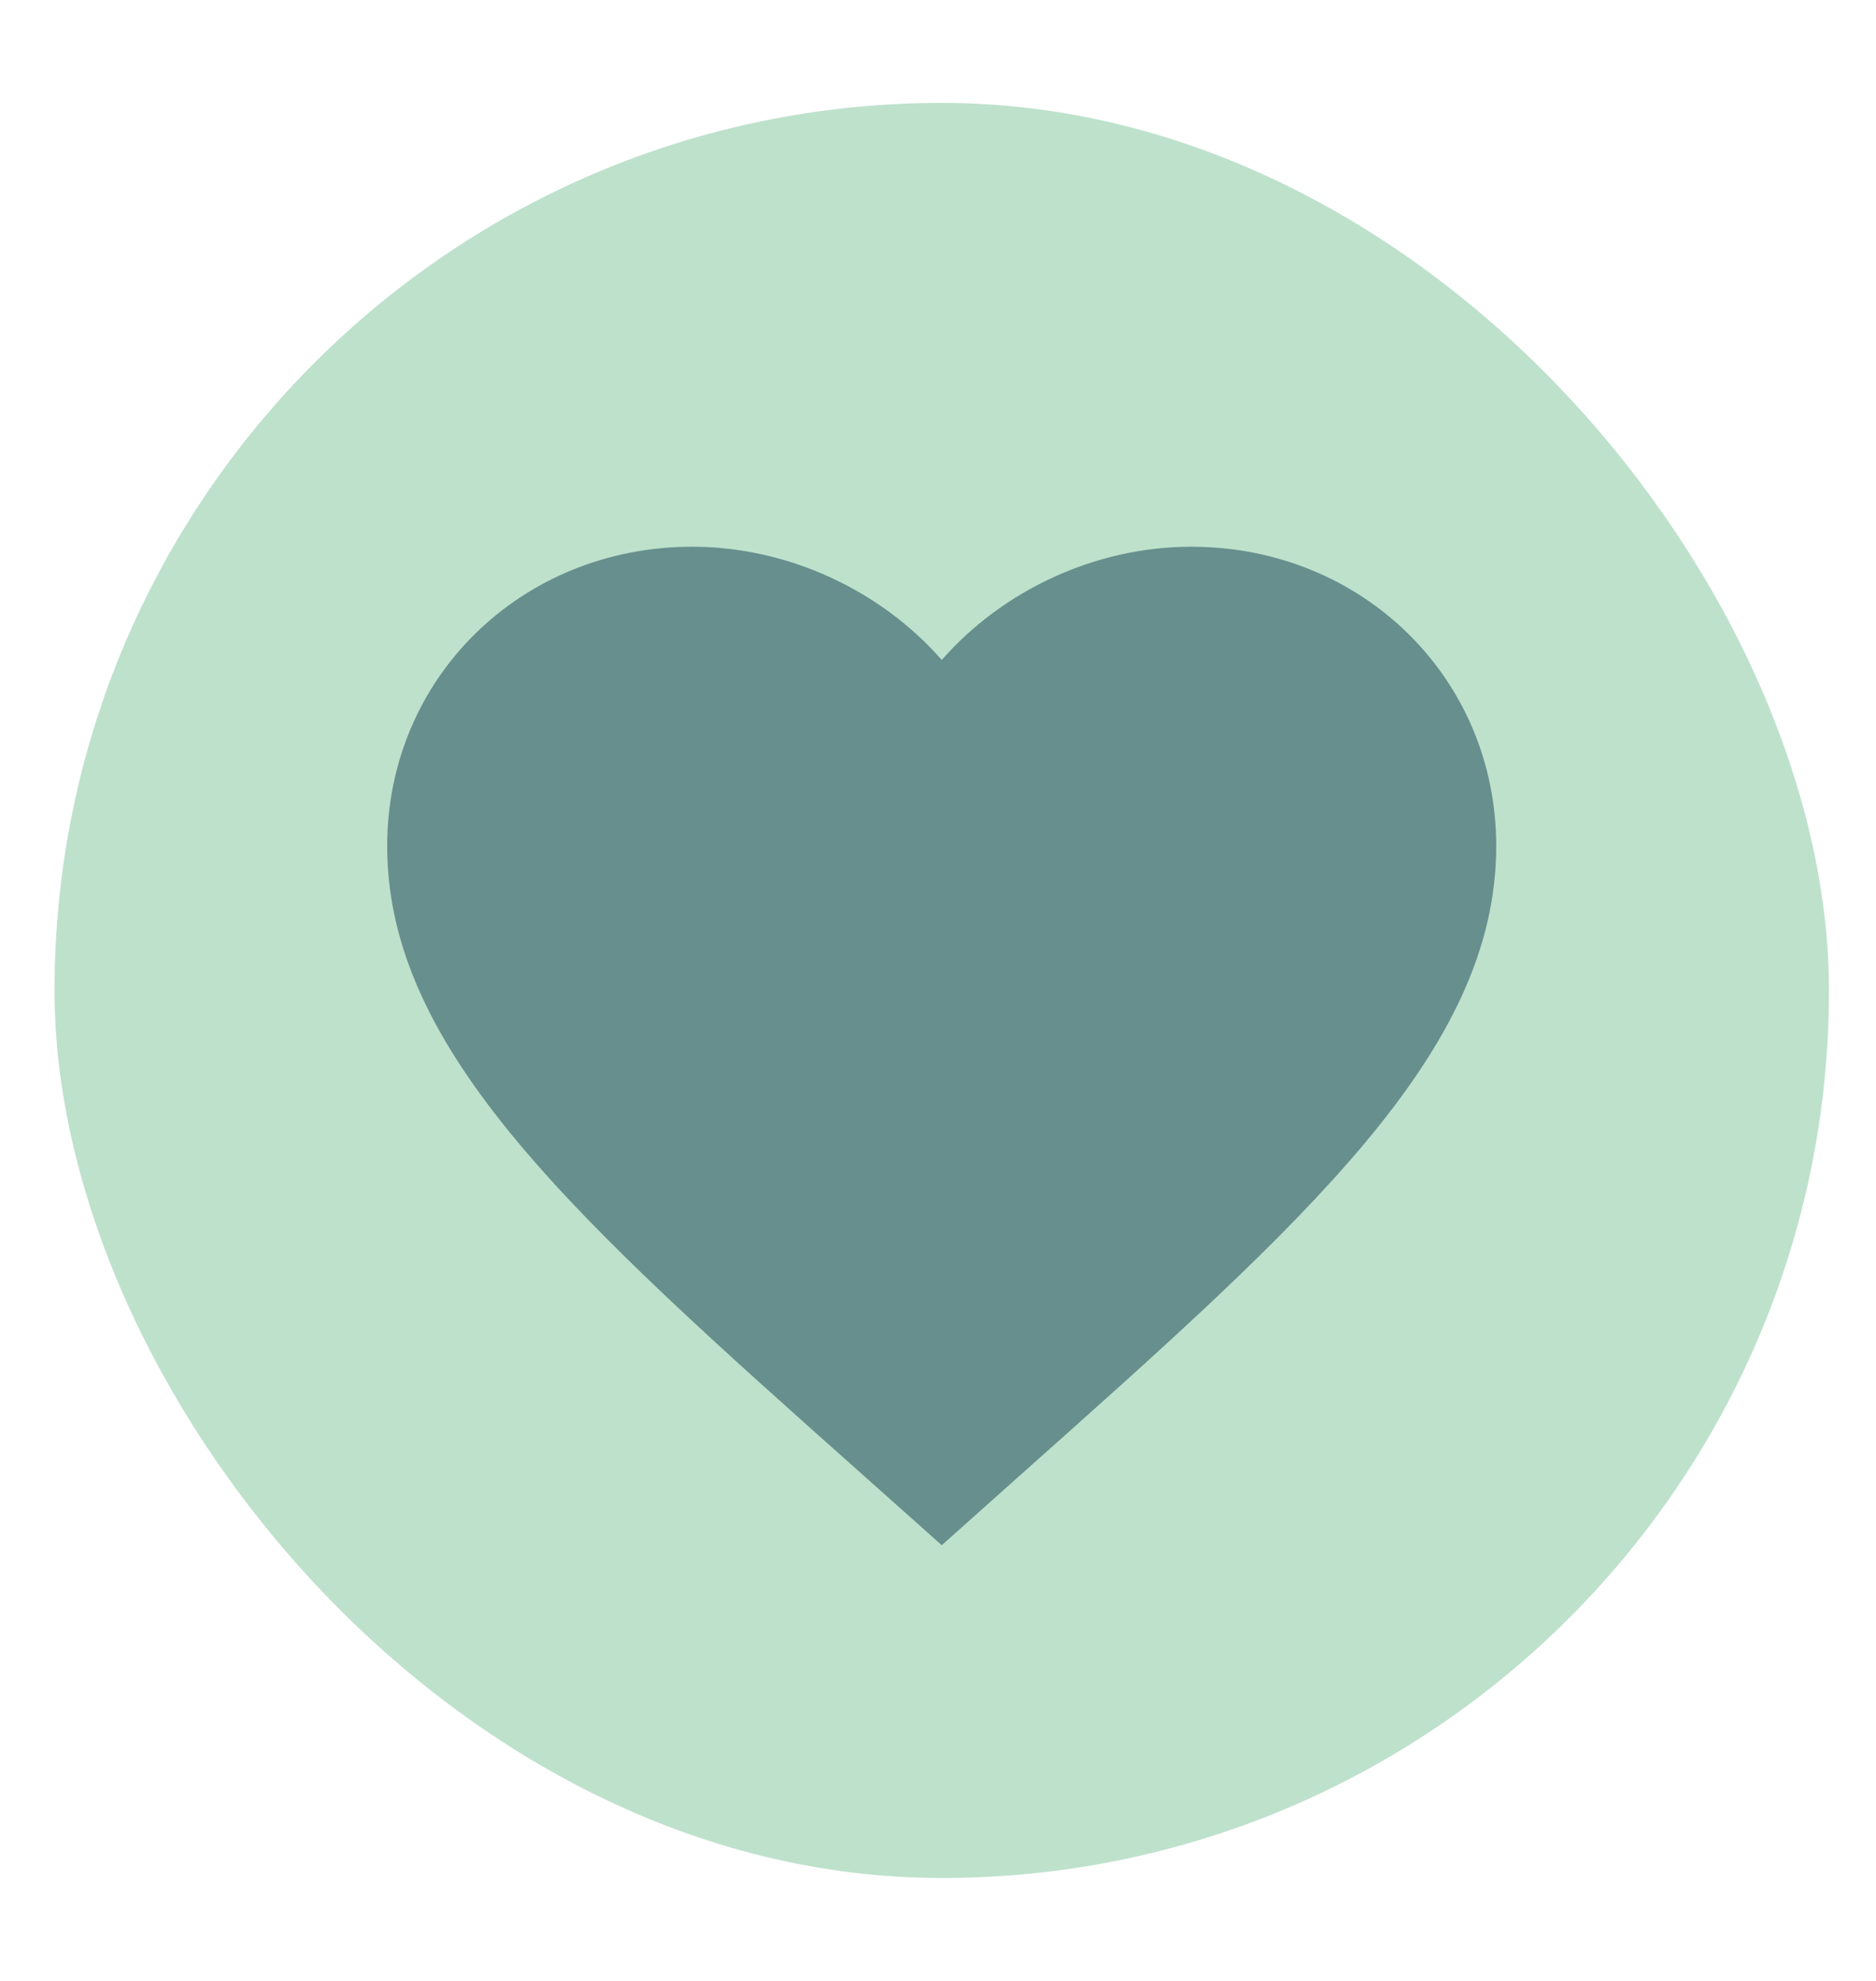
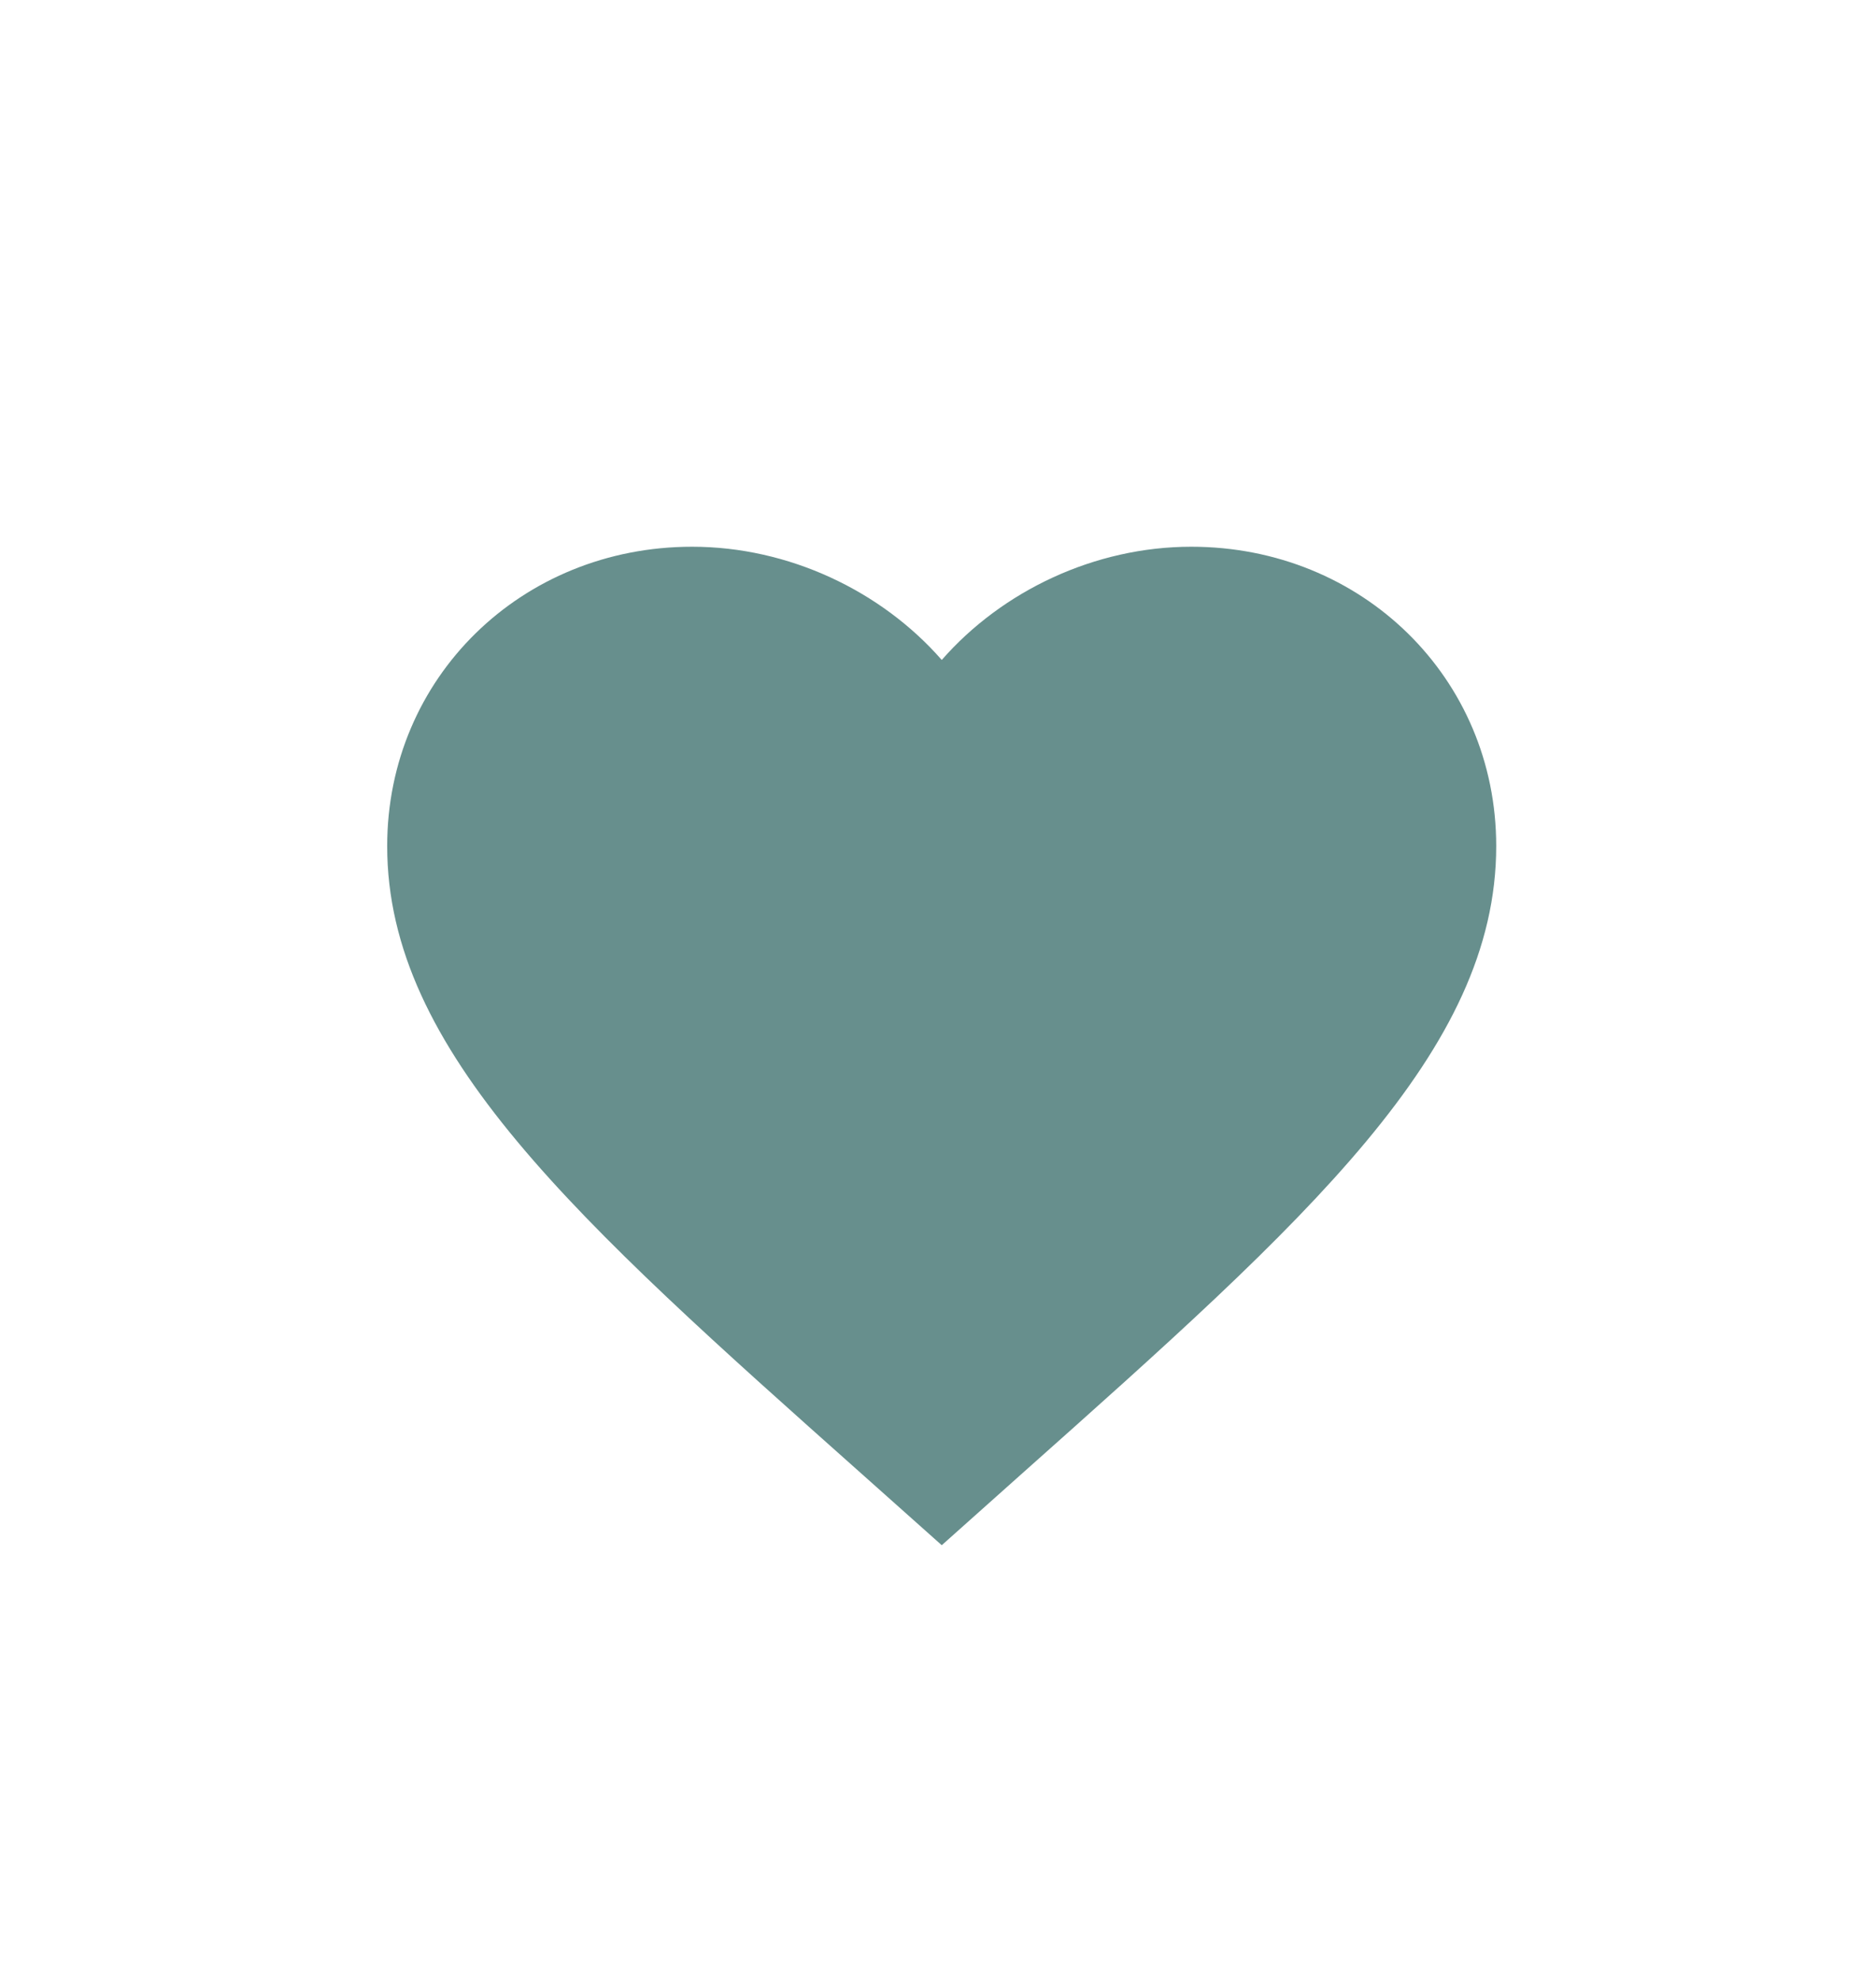
<svg xmlns="http://www.w3.org/2000/svg" width="18" height="19" viewBox="0 0 18 19" fill="none">
-   <rect x="0.523" y="0.987" width="17.026" height="17.026" rx="8.513" fill="#BEE1CC" />
-   <path d="M9.036 14.821L8.264 14.133C5.524 11.695 3.715 10.082 3.715 8.115C3.715 6.502 5.002 5.244 6.641 5.244C7.567 5.244 8.456 5.667 9.036 6.33C9.616 5.667 10.504 5.244 11.43 5.244C13.069 5.244 14.356 6.502 14.356 8.115C14.356 10.082 12.547 11.695 9.807 14.133L9.036 14.821Z" fill="#678F8D" />
+   <path d="M9.036 14.821L8.264 14.133C5.524 11.695 3.715 10.082 3.715 8.115C3.715 6.502 5.002 5.244 6.641 5.244C7.567 5.244 8.456 5.667 9.036 6.33C9.616 5.667 10.504 5.244 11.43 5.244C13.069 5.244 14.356 6.502 14.356 8.115C14.356 10.082 12.547 11.695 9.807 14.133L9.036 14.821" fill="#678F8D" />
</svg>